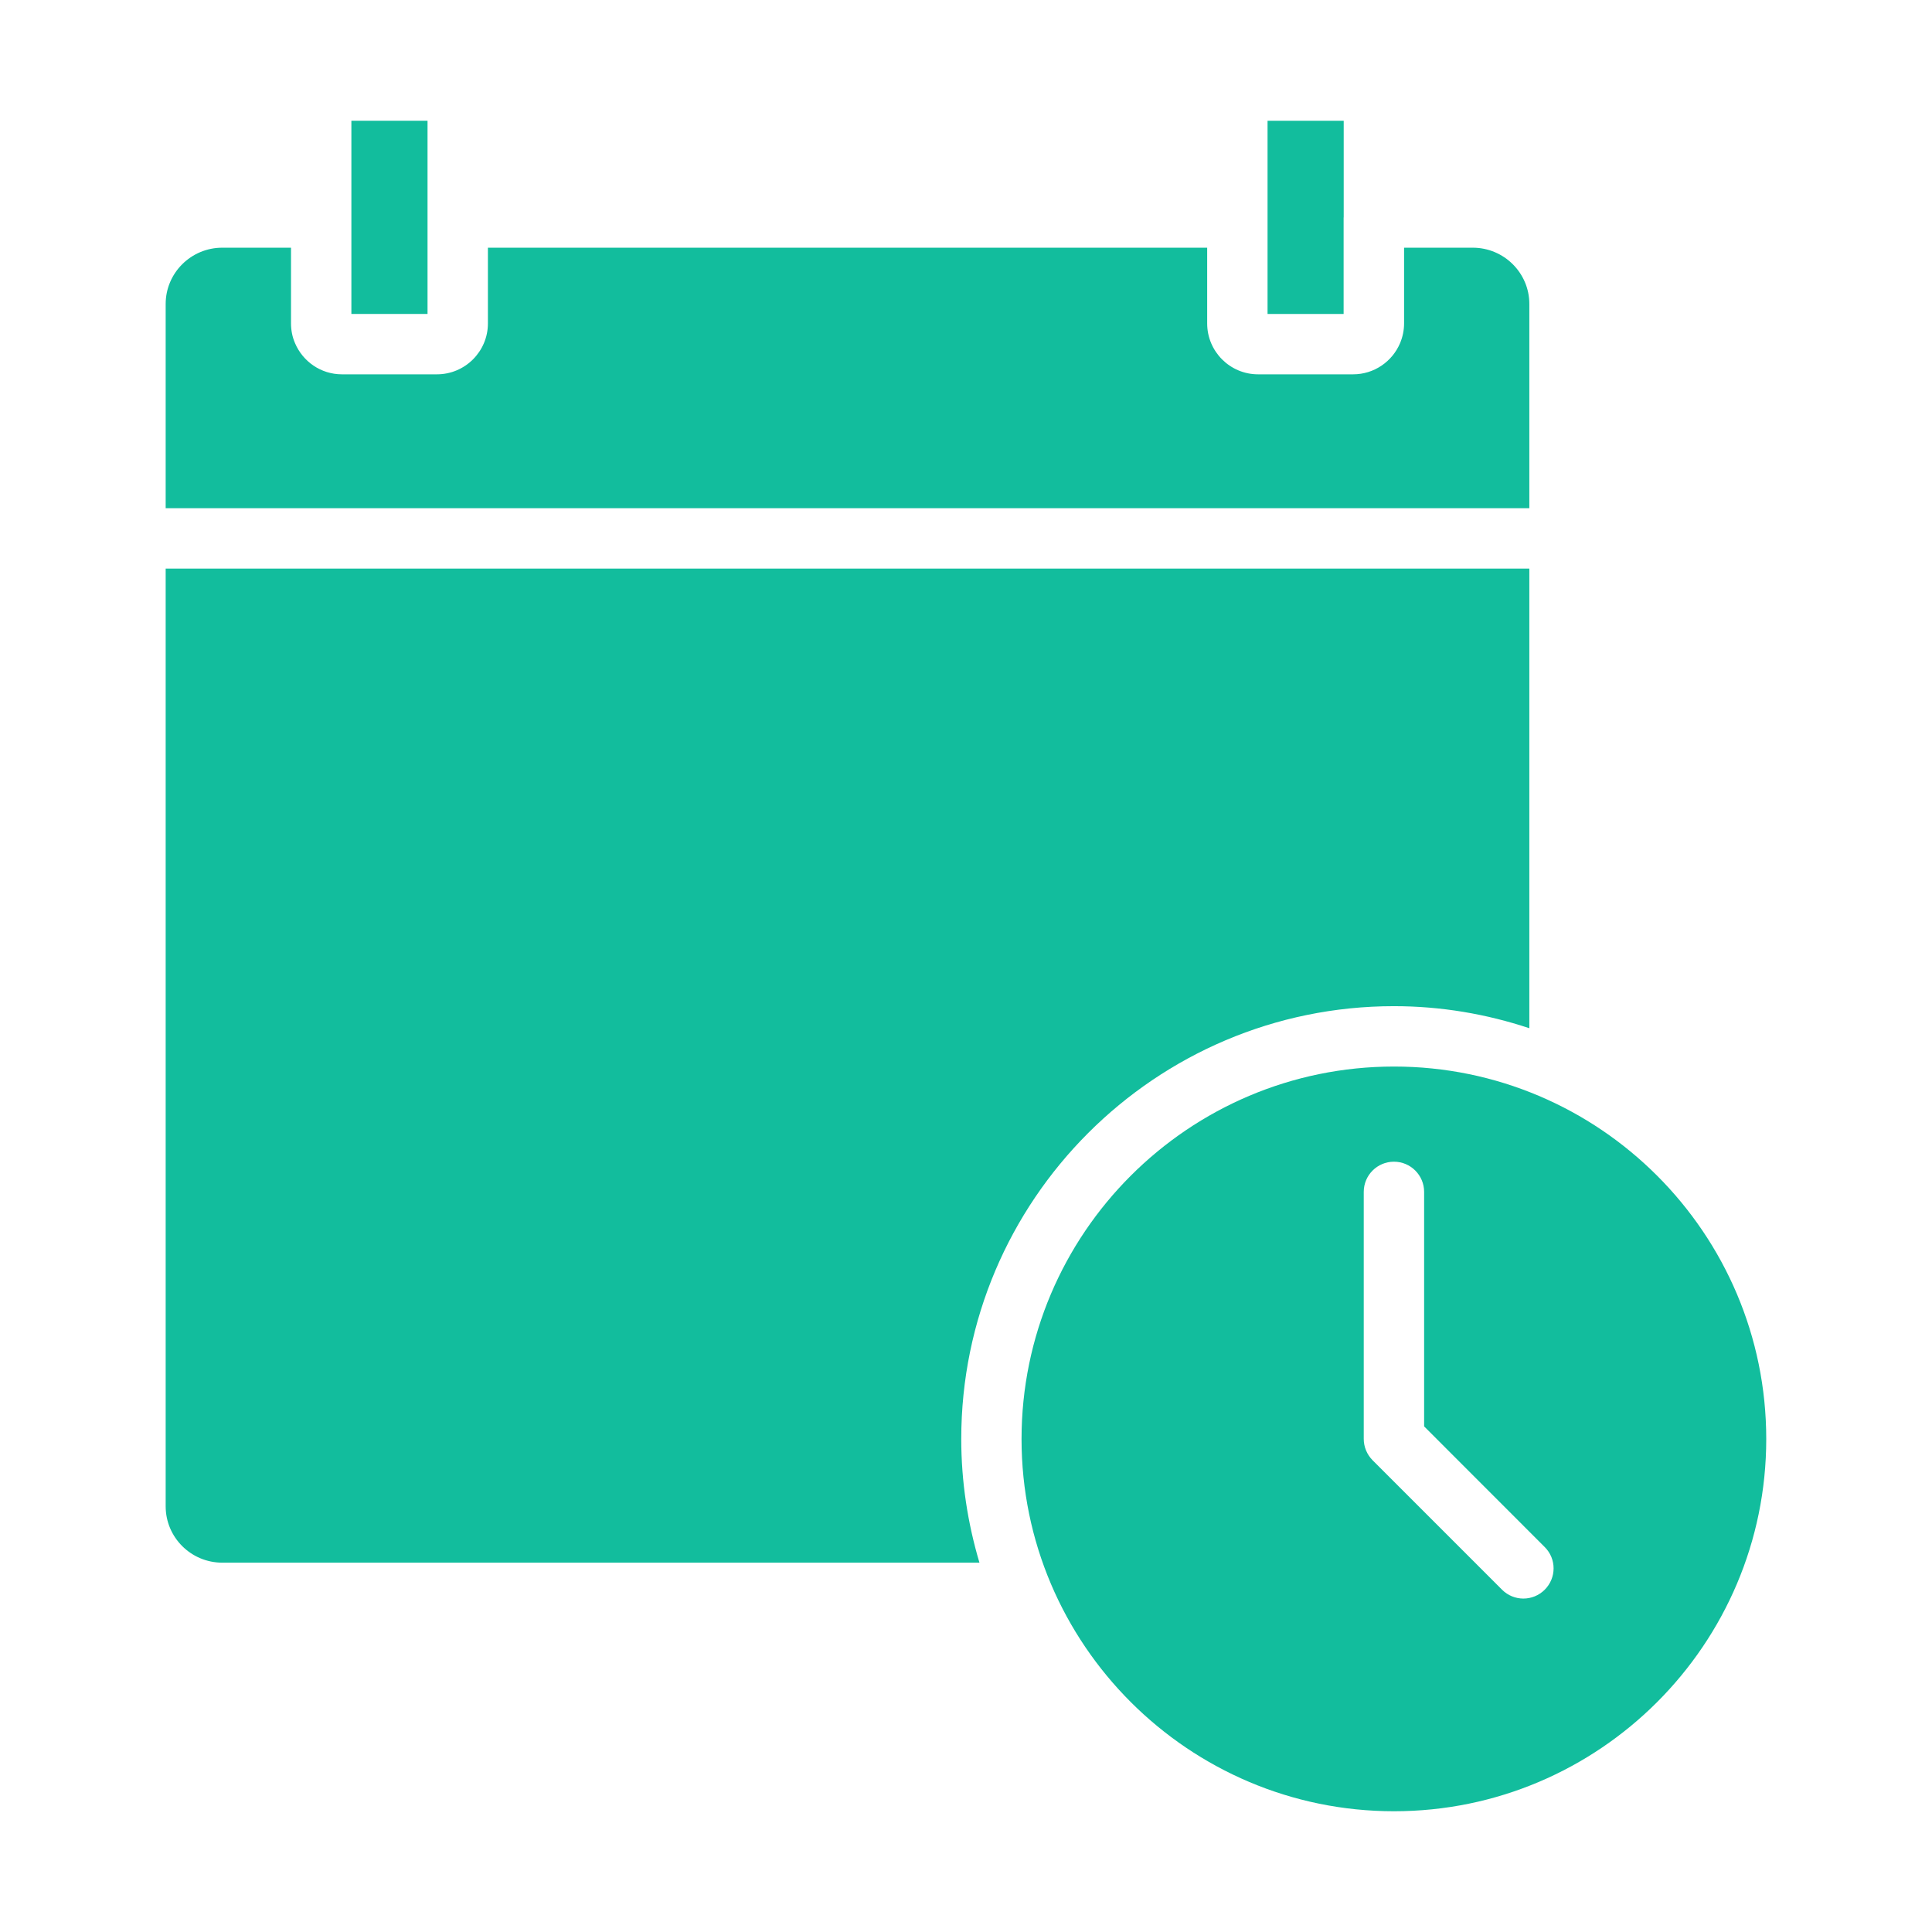
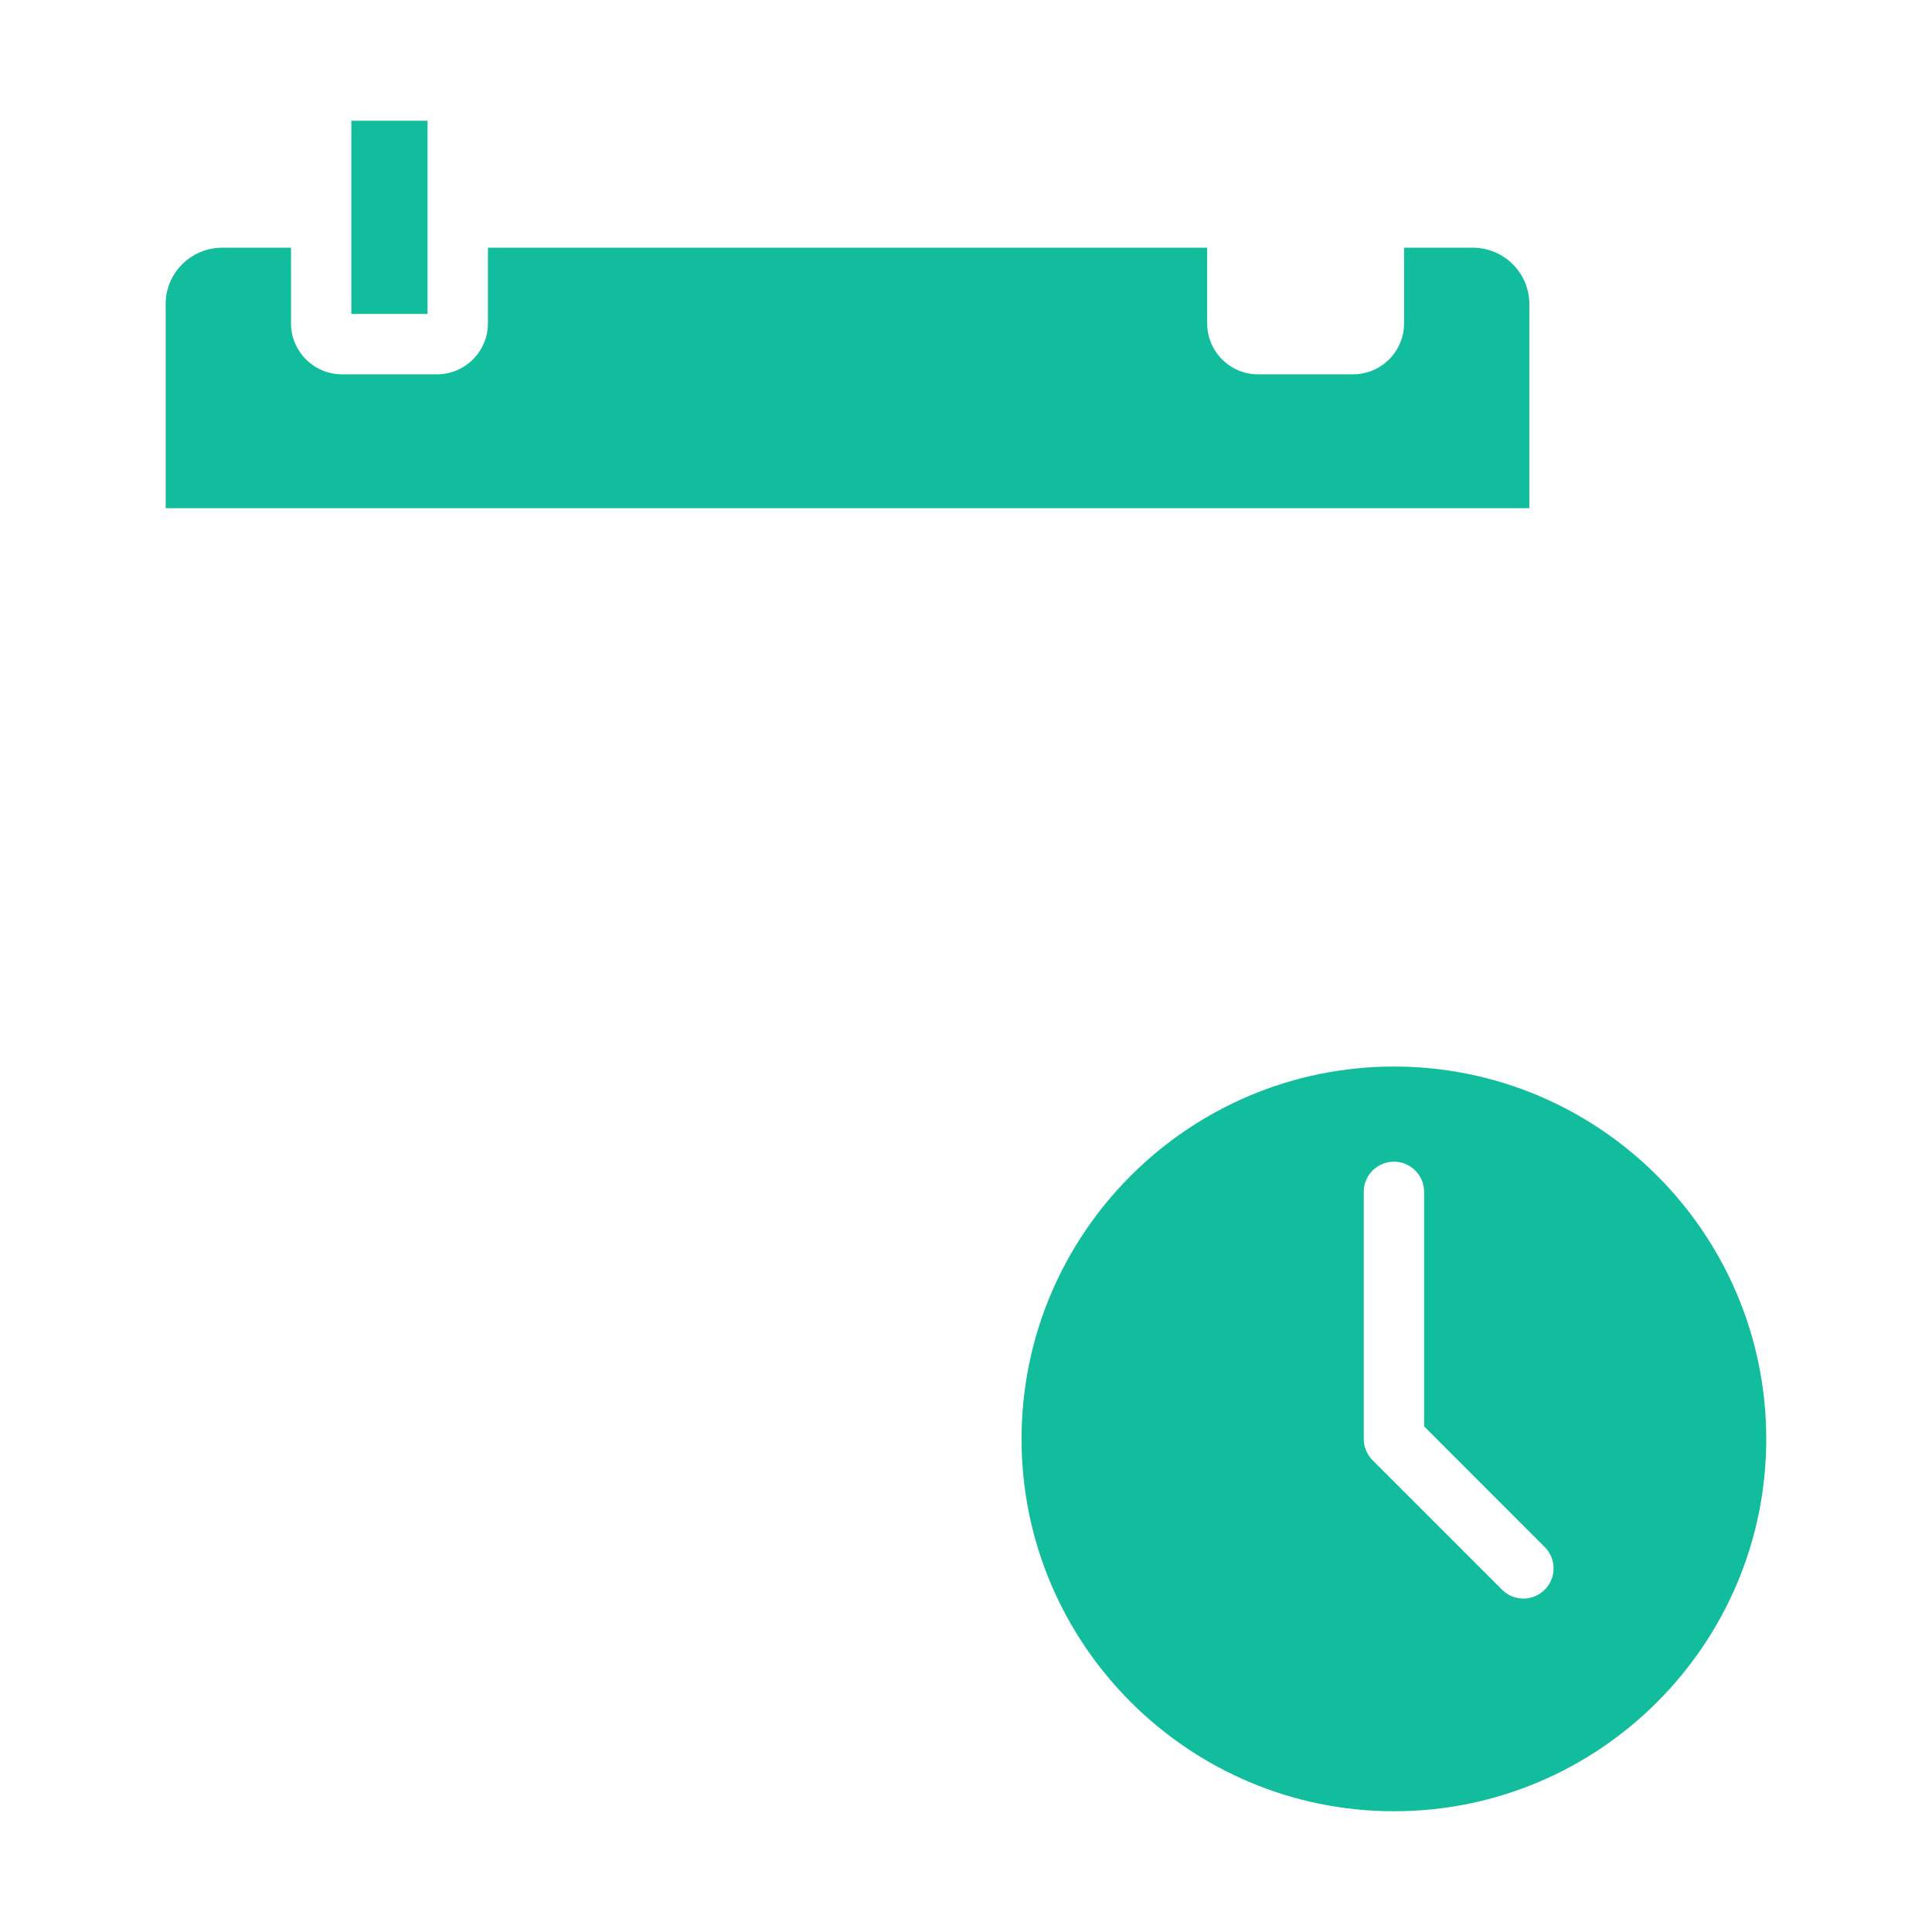
<svg xmlns="http://www.w3.org/2000/svg" width="24" height="24" viewBox="0 0 24 24" fill="none">
-   <path d="M17.316 12.499C17.904 12.499 18.468 12.597 18.998 12.773V7.063H2.058V18.712C2.058 19.098 2.373 19.412 2.761 19.412H12.167C12.022 18.924 11.941 18.409 11.941 17.875C11.941 14.911 14.352 12.499 17.316 12.499Z" fill="#12BD9D" />
-   <path d="M5.311 3.9V2.702V1.5H4.365V2.7L4.365 2.702V3.9H5.311Z" fill="#12BD9D" />
+   <path d="M5.311 3.9V1.5H4.365V2.7L4.365 2.702V3.9H5.311Z" fill="#12BD9D" />
  <path d="M17.317 22.5C19.867 22.5 21.941 20.426 21.941 17.876C21.941 15.322 19.867 13.249 17.317 13.249C14.767 13.249 12.69 15.322 12.69 17.876C12.69 20.426 14.767 22.5 17.317 22.5ZM16.941 14.806C16.941 14.599 17.109 14.431 17.316 14.431C17.523 14.431 17.691 14.599 17.691 14.806V17.719L19.189 19.218C19.336 19.364 19.336 19.601 19.189 19.748C19.116 19.821 19.02 19.858 18.924 19.858C18.828 19.858 18.732 19.821 18.659 19.748L17.051 18.14C16.981 18.069 16.941 17.974 16.941 17.875V14.806Z" fill="#12BD9D" />
-   <path d="M15.746 2.702V3.9H16.691V2.702L16.692 2.7V1.5H15.746V2.702Z" fill="#12BD9D" />
  <path d="M2.761 3.077C2.373 3.077 2.058 3.391 2.058 3.776V6.313H18.998V3.776C18.998 3.391 18.683 3.077 18.295 3.077H17.442V4.017C17.442 4.104 17.424 4.187 17.392 4.263C17.296 4.49 17.071 4.65 16.809 4.65H15.628C15.279 4.65 14.996 4.366 14.996 4.018V3.077H6.061V4.018C6.061 4.366 5.777 4.65 5.428 4.65H4.247C3.986 4.65 3.761 4.49 3.665 4.263C3.632 4.187 3.615 4.104 3.615 4.017V3.077H2.761Z" fill="#12BD9D" />
</svg>